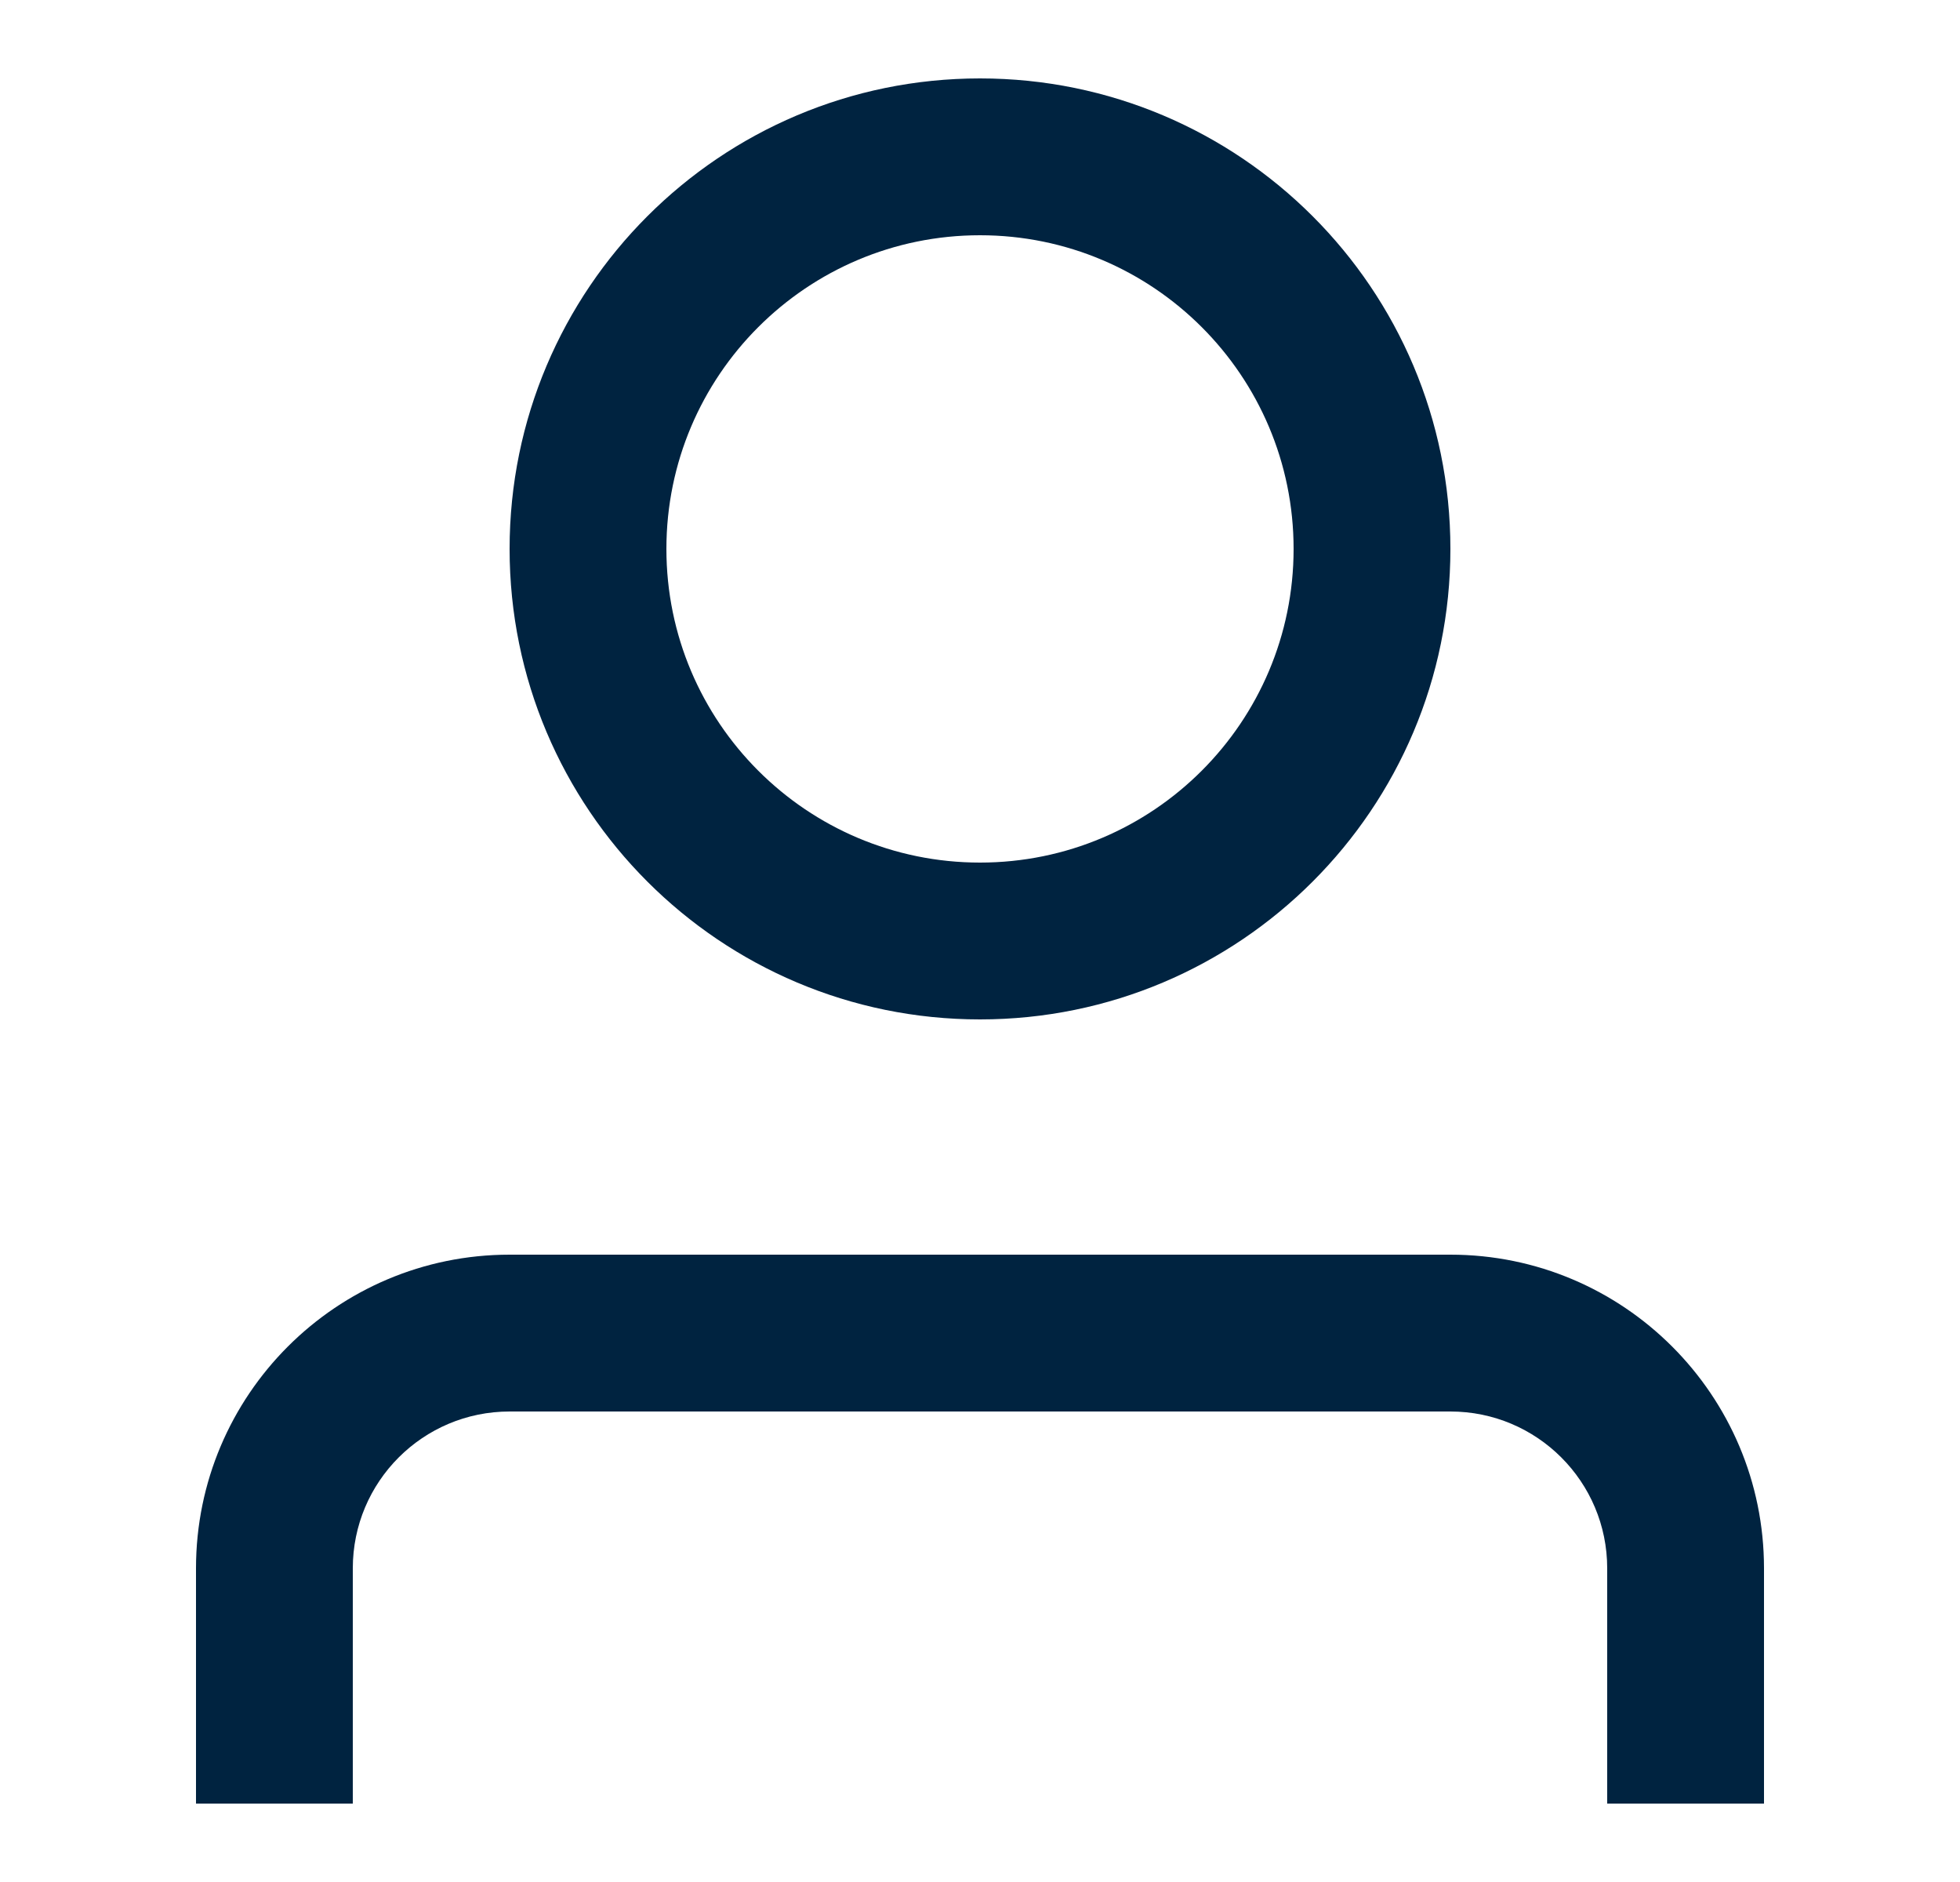
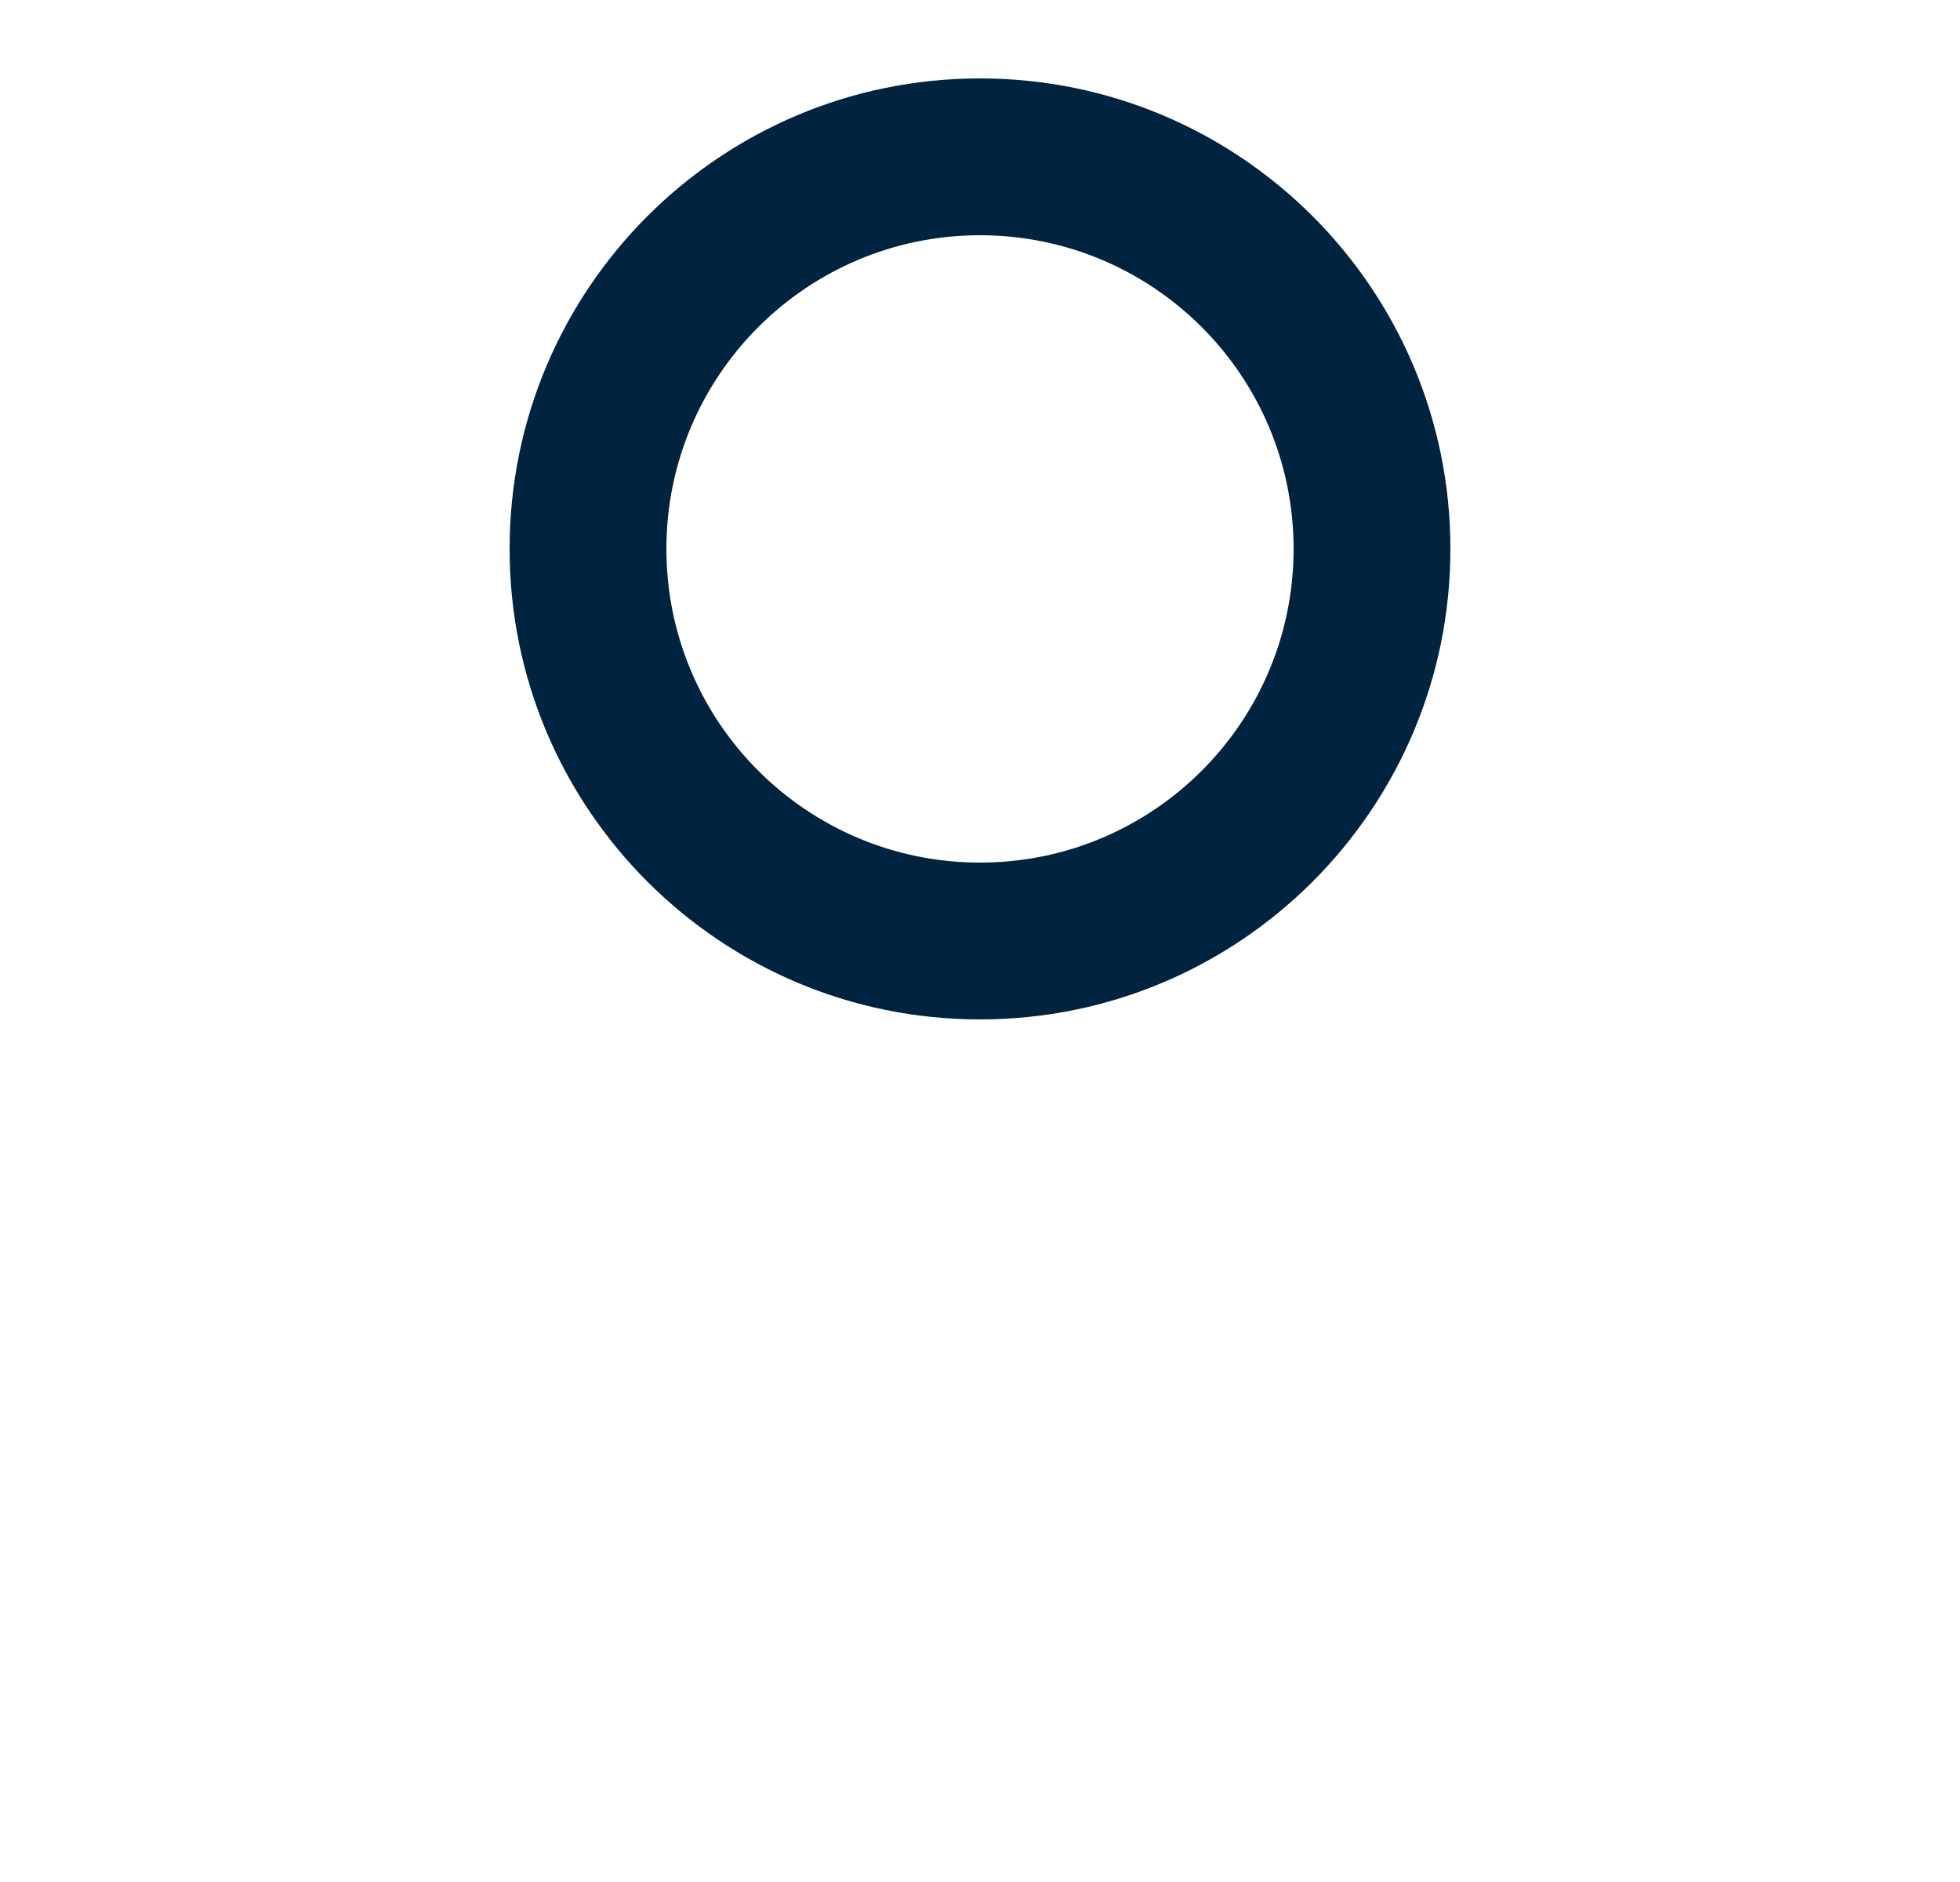
<svg xmlns="http://www.w3.org/2000/svg" width="25" height="24" viewBox="0 0 25 24" fill="none">
-   <path fill-rule="evenodd" clip-rule="evenodd" d="M18.5 7C18.5 10.314 15.814 13 12.5 13C9.186 13 6.5 10.314 6.5 7C6.5 3.686 9.186 1 12.5 1C15.814 1 18.5 3.686 18.5 7ZM16.5 7C16.5 9.209 14.709 11 12.5 11C10.291 11 8.5 9.209 8.5 7C8.5 4.791 10.291 3 12.5 3C14.709 3 16.5 4.791 16.5 7Z" fill="#002340" />
-   <path d="M6.5 16C4.291 16 2.5 17.791 2.5 20V23H4.5V20C4.5 18.895 5.395 18 6.5 18H18.5C19.605 18 20.5 18.895 20.5 20V23H22.5V20C22.5 17.791 20.709 16 18.5 16H6.5Z" fill="#002340" />
+   <path fill-rule="evenodd" clip-rule="evenodd" d="M18.5 7C18.5 10.314 15.814 13 12.5 13C9.186 13 6.5 10.314 6.5 7C6.5 3.686 9.186 1 12.5 1C15.814 1 18.5 3.686 18.5 7ZM16.5 7C16.5 9.209 14.709 11 12.5 11C10.291 11 8.5 9.209 8.5 7C8.5 4.791 10.291 3 12.5 3C14.709 3 16.5 4.791 16.5 7" fill="#002340" />
</svg>